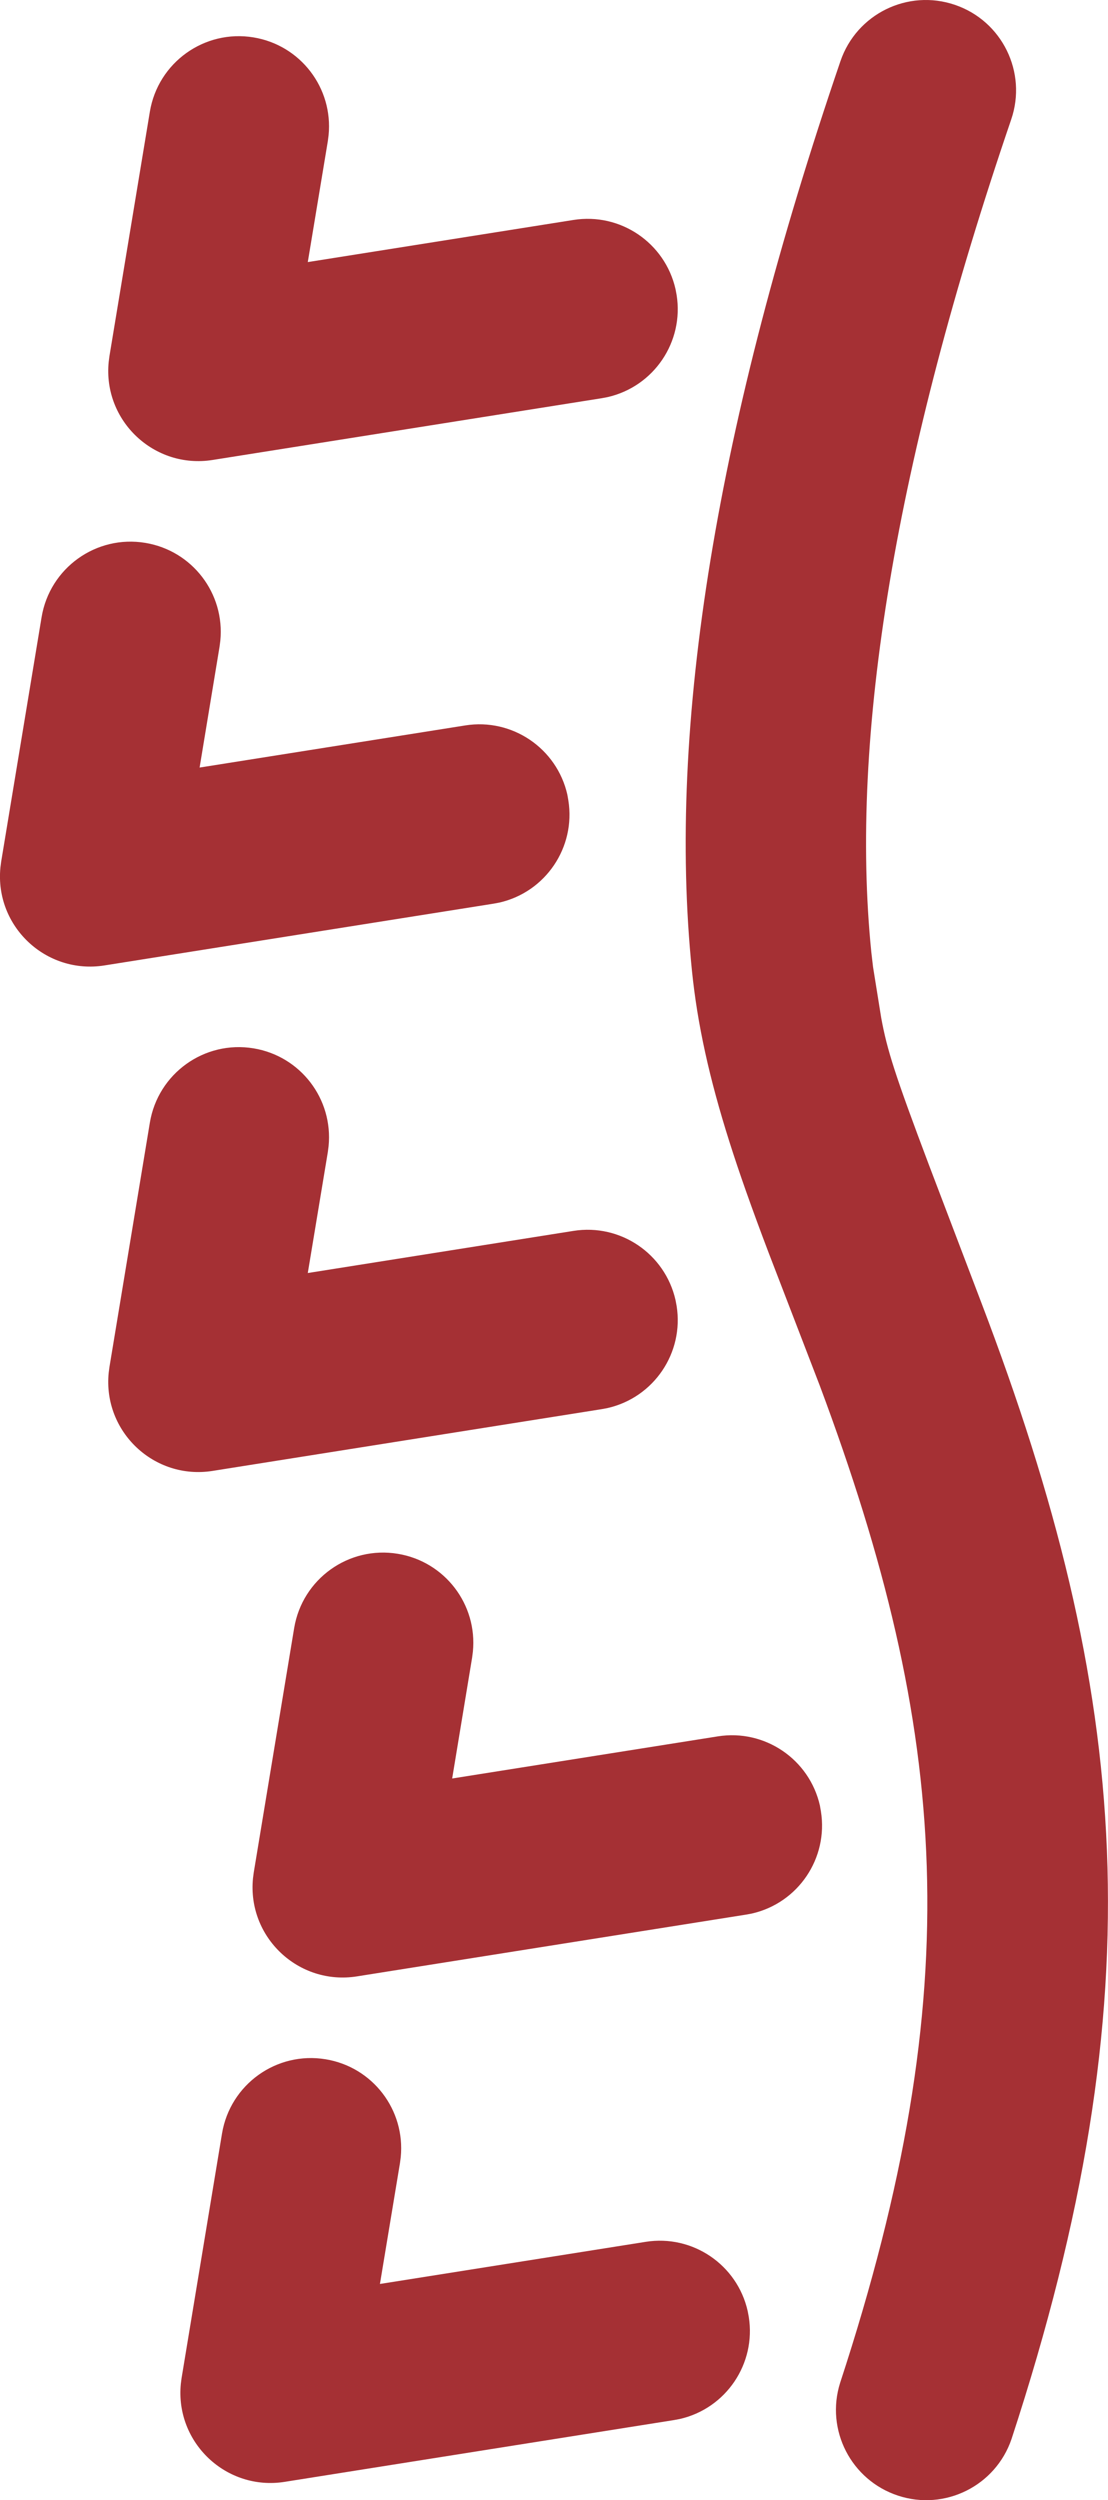
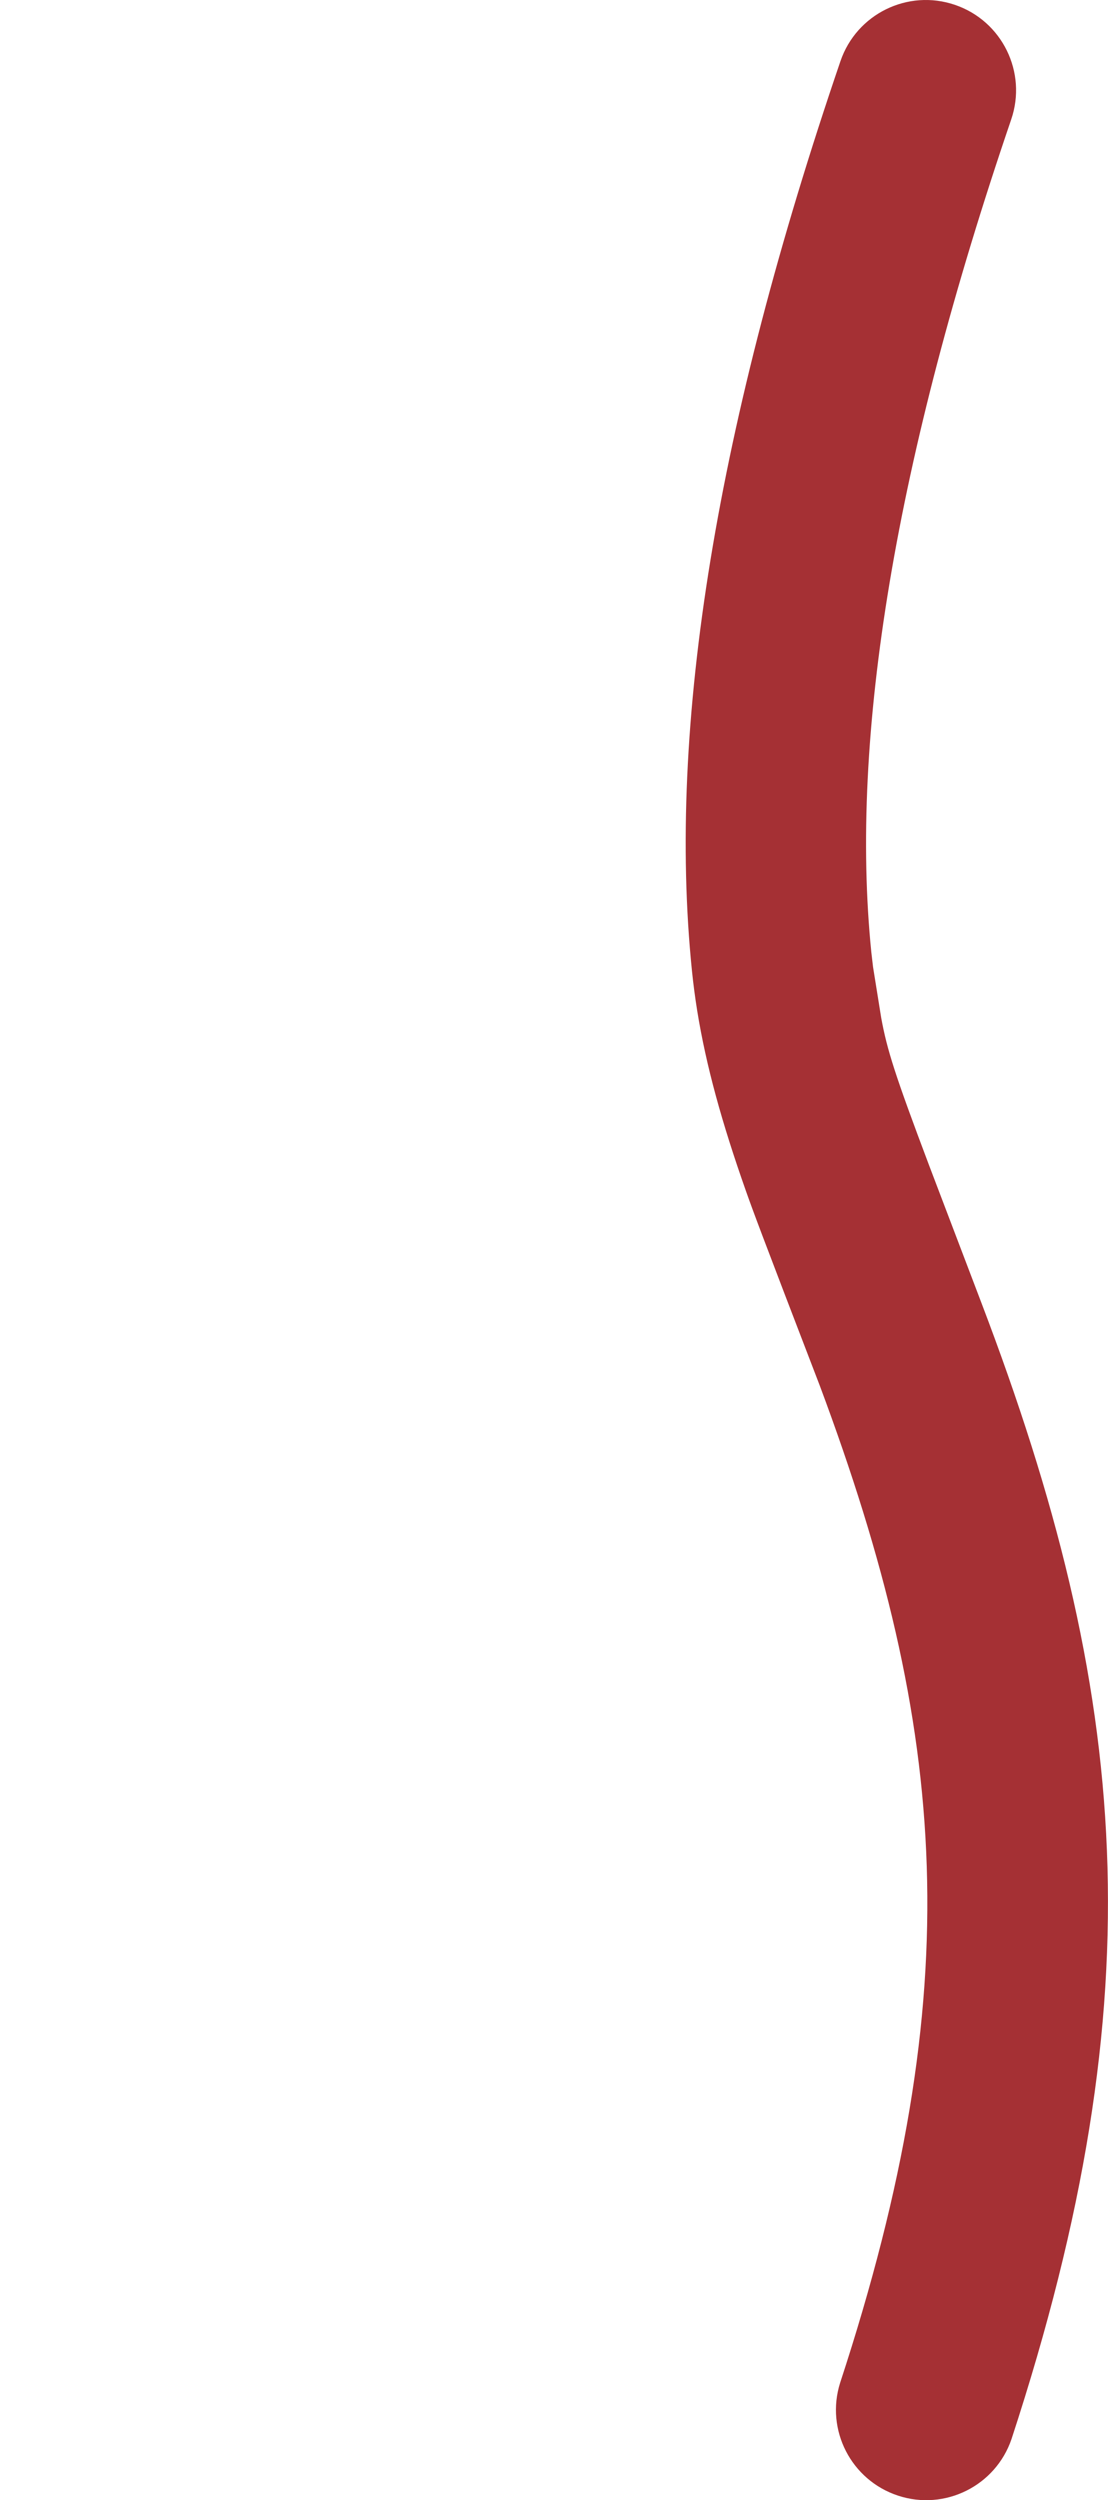
<svg xmlns="http://www.w3.org/2000/svg" fill="none" version="1.1" width="13.161" height="29.677" viewBox="0 0 13.161 29.677">
  <g>
    <g>
-       <path d="M9.983,0.726C10.174,0.166,10.783,-0.134,11.344,0.058C11.904,0.249,12.203,0.859,12.011,1.419C10.637,5.444,10.09,8.746,10.35,11.305L10.37,11.477L10.467,12.081C10.537,12.463,10.629,12.754,11.036,13.833L11.657,15.464C13.424,20.099,13.747,23.668,12.015,28.952C11.826,29.507,11.225,29.807,10.668,29.624C10.11,29.441,9.803,28.844,9.979,28.285C11.512,23.608,11.27,20.55,9.739,16.452L9.131,14.873C9.037,14.626,8.945,14.377,8.857,14.128C8.575,13.328,8.388,12.656,8.281,11.995C8.256,11.838,8.235,11.68,8.219,11.522C7.922,8.612,8.517,5.019,9.983,0.726L9.983,0.726Z" fill="#A53034" fill-opacity="1" style="mix-blend-mode:passthrough" />
+       <path d="M9.983,0.726C10.174,0.166,10.783,-0.134,11.344,0.058C11.904,0.249,12.203,0.859,12.011,1.419C10.637,5.444,10.09,8.746,10.35,11.305L10.37,11.477L10.467,12.081C10.537,12.463,10.629,12.754,11.036,13.833L11.657,15.464C13.424,20.099,13.747,23.668,12.015,28.952C11.826,29.507,11.225,29.807,10.668,29.624C10.11,29.441,9.803,28.844,9.979,28.285C11.512,23.608,11.27,20.55,9.739,16.452C9.037,14.626,8.945,14.377,8.857,14.128C8.575,13.328,8.388,12.656,8.281,11.995C8.256,11.838,8.235,11.68,8.219,11.522C7.922,8.612,8.517,5.019,9.983,0.726L9.983,0.726Z" fill="#A53034" fill-opacity="1" style="mix-blend-mode:passthrough" />
    </g>
    <g>
-       <path d="M3.869,24.444C4.426,24.536,4.816,25.044,4.76,25.606L4.751,25.676L4.513,27.111L7.669,26.611C8.226,26.522,8.757,26.882,8.881,27.432L8.894,27.501C8.983,28.058,8.624,28.589,8.074,28.714L8.004,28.727L3.382,29.46C2.689,29.57,2.079,28.995,2.148,28.296L2.157,28.227L2.637,25.326C2.734,24.742,3.285,24.347,3.869,24.444ZM4.726,18.444C5.283,18.536,5.673,19.044,5.617,19.606L5.608,19.676L5.371,21.111L8.526,20.611C9.083,20.522,9.614,20.882,9.739,21.432L9.751,21.501C9.84,22.058,9.481,22.589,8.931,22.714L8.861,22.727L4.24,23.46C3.546,23.57,2.936,22.995,3.005,22.296L3.014,22.227L3.494,19.326C3.591,18.742,4.142,18.347,4.726,18.444ZM3.012,12.444C3.569,12.536,3.959,13.044,3.903,13.606L3.894,13.676L3.656,15.111L6.811,14.611C7.369,14.522,7.899,14.882,8.024,15.432L8.037,15.501C8.126,16.058,7.767,16.589,7.216,16.714L7.147,16.727L2.525,17.46C1.832,17.57,1.222,16.995,1.291,16.296L1.3,16.227L1.78,13.326C1.877,12.742,2.428,12.347,3.012,12.444ZM1.726,6.444C2.283,6.536,2.673,7.044,2.617,7.606L2.608,7.676L2.371,9.111L5.526,8.611C6.083,8.522,6.614,8.882,6.739,9.432L6.751,9.501C6.84,10.058,6.481,10.589,5.931,10.714L5.861,10.727L1.24,11.46C0.546,11.57,-0.064,10.995,0.005,10.297L0.014,10.227L0.494,7.326C0.591,6.742,1.142,6.347,1.726,6.444ZM3.012,0.444C3.569,0.536,3.959,1.044,3.903,1.606L3.894,1.676L3.656,3.111L6.811,2.611C7.369,2.522,7.899,2.882,8.024,3.432L8.037,3.501C8.126,4.058,7.767,4.589,7.216,4.714L7.147,4.727L2.525,5.46C1.832,5.57,1.222,4.995,1.291,4.297L1.3,4.227L1.78,1.326C1.877,0.742,2.428,0.347,3.012,0.444Z" fill="#A53034" fill-opacity="1" style="mix-blend-mode:passthrough" />
-     </g>
+       </g>
  </g>
</svg>